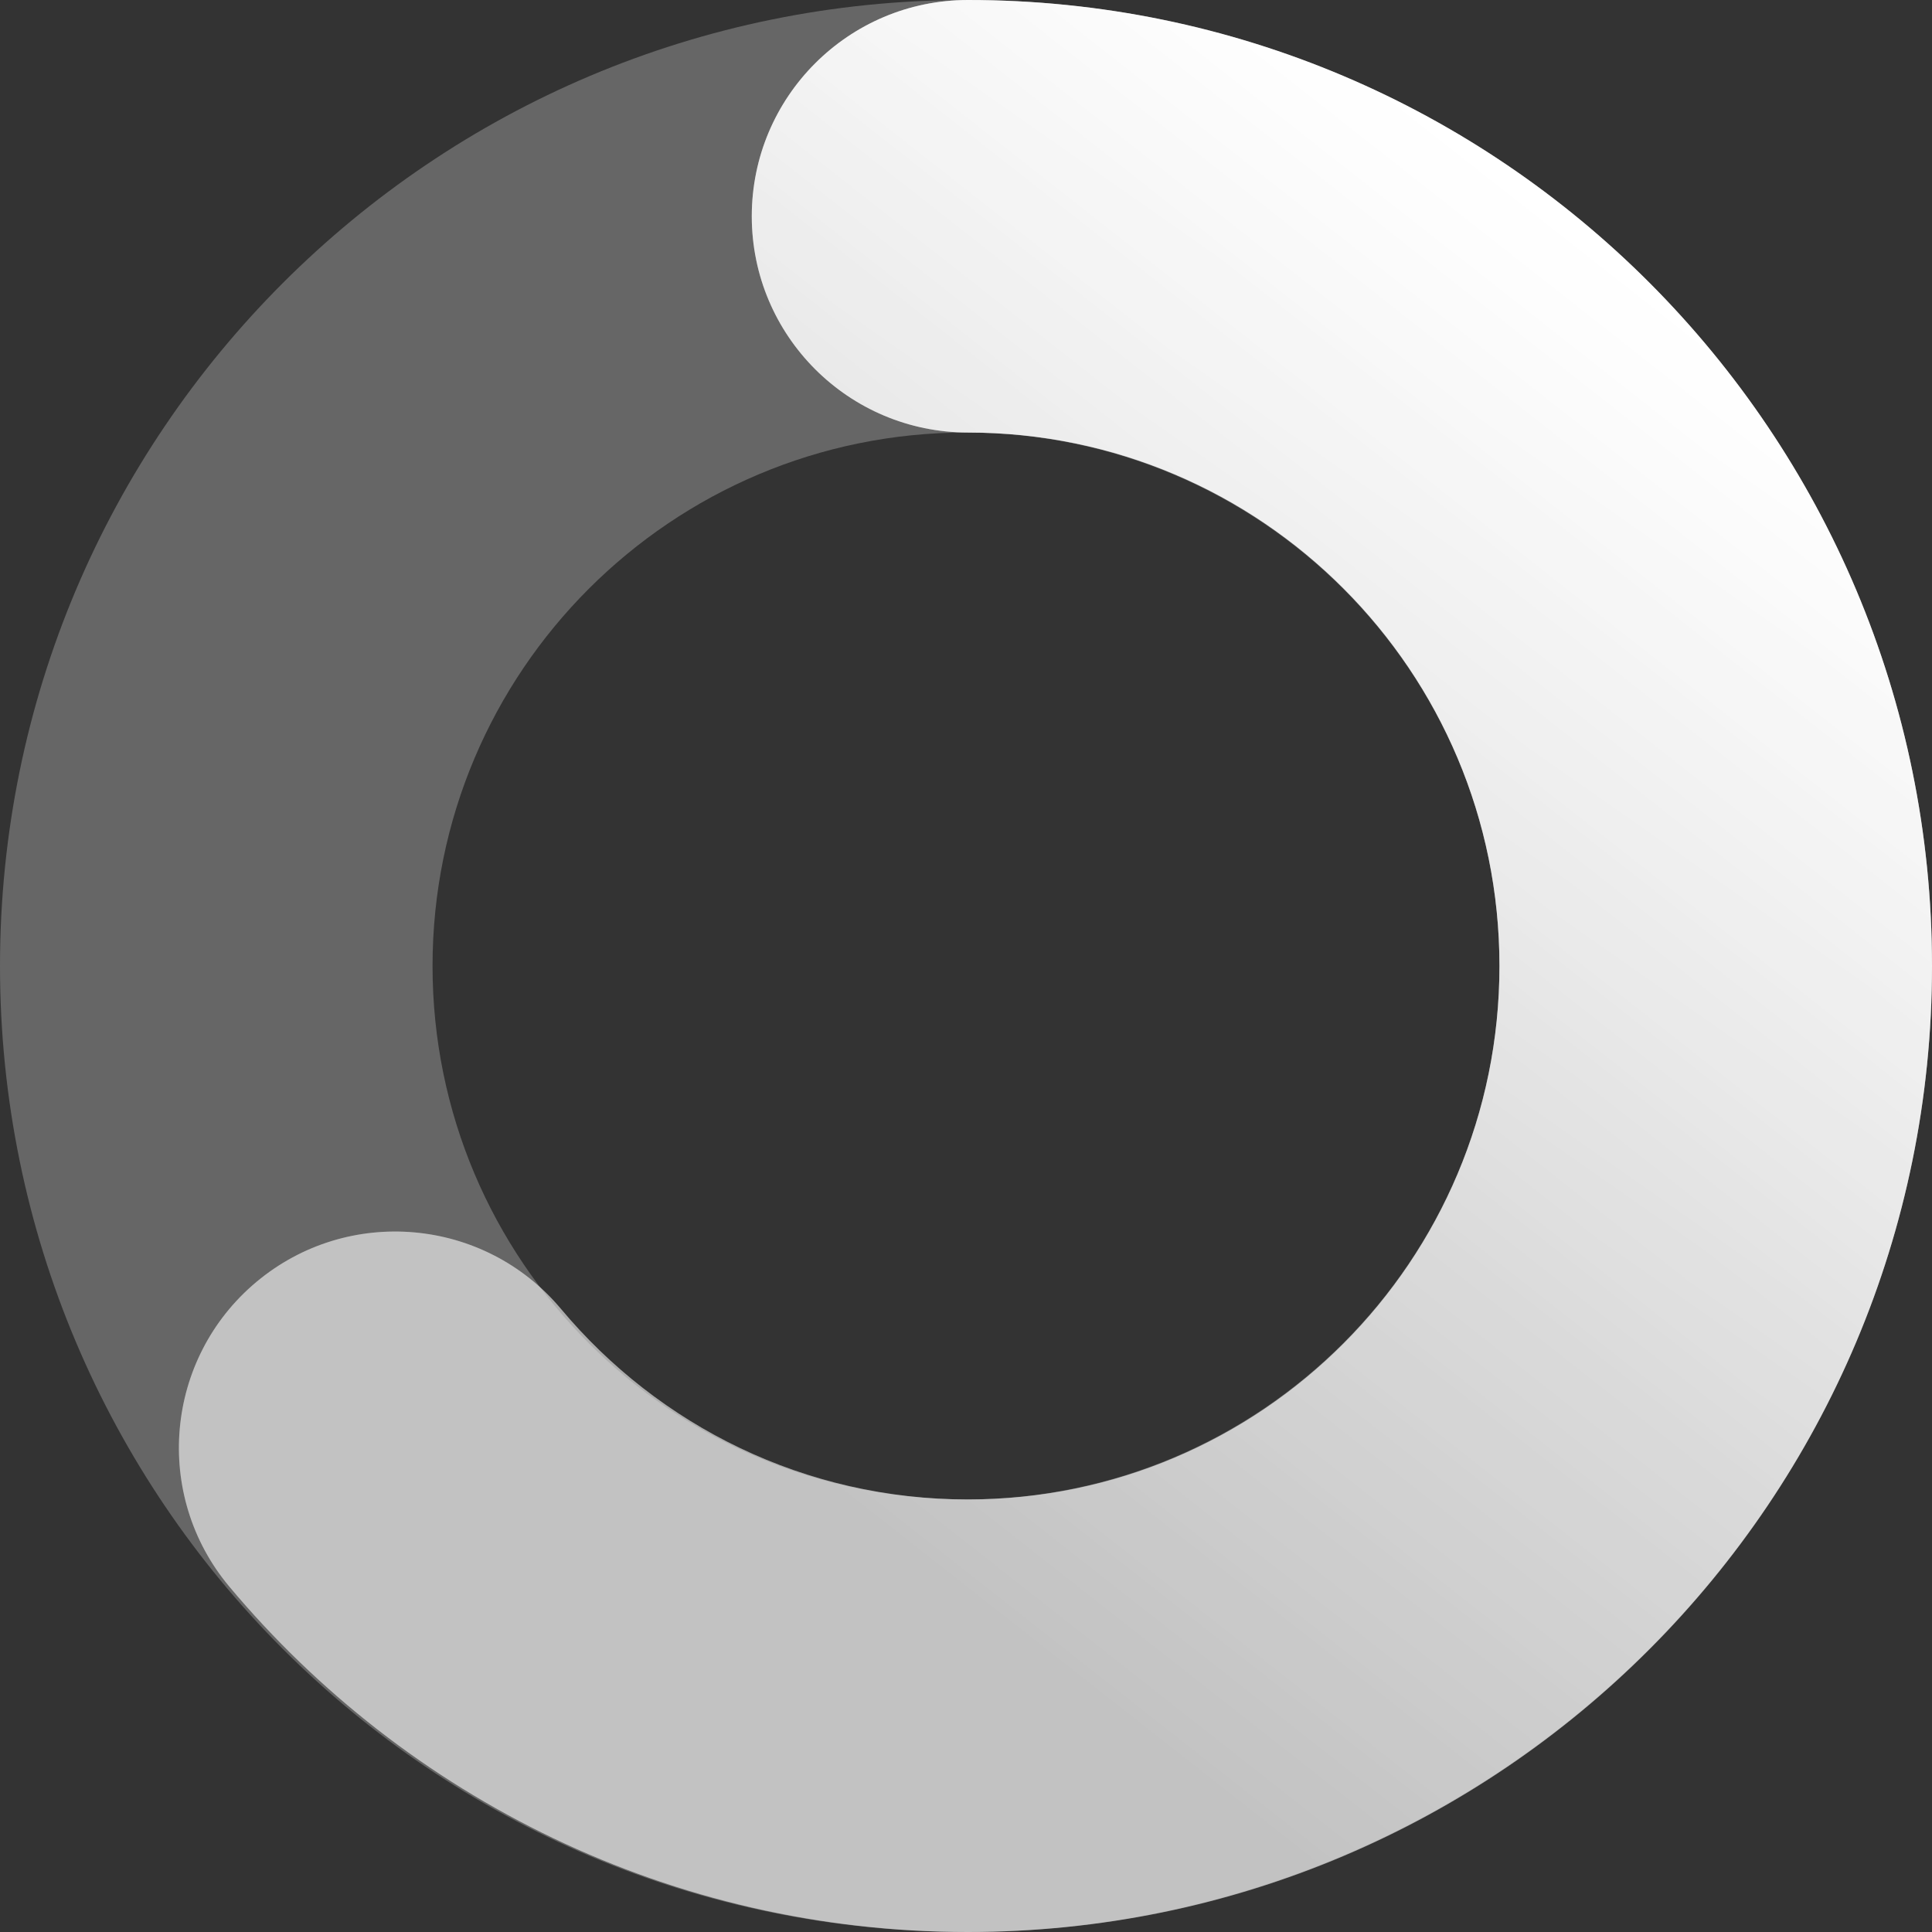
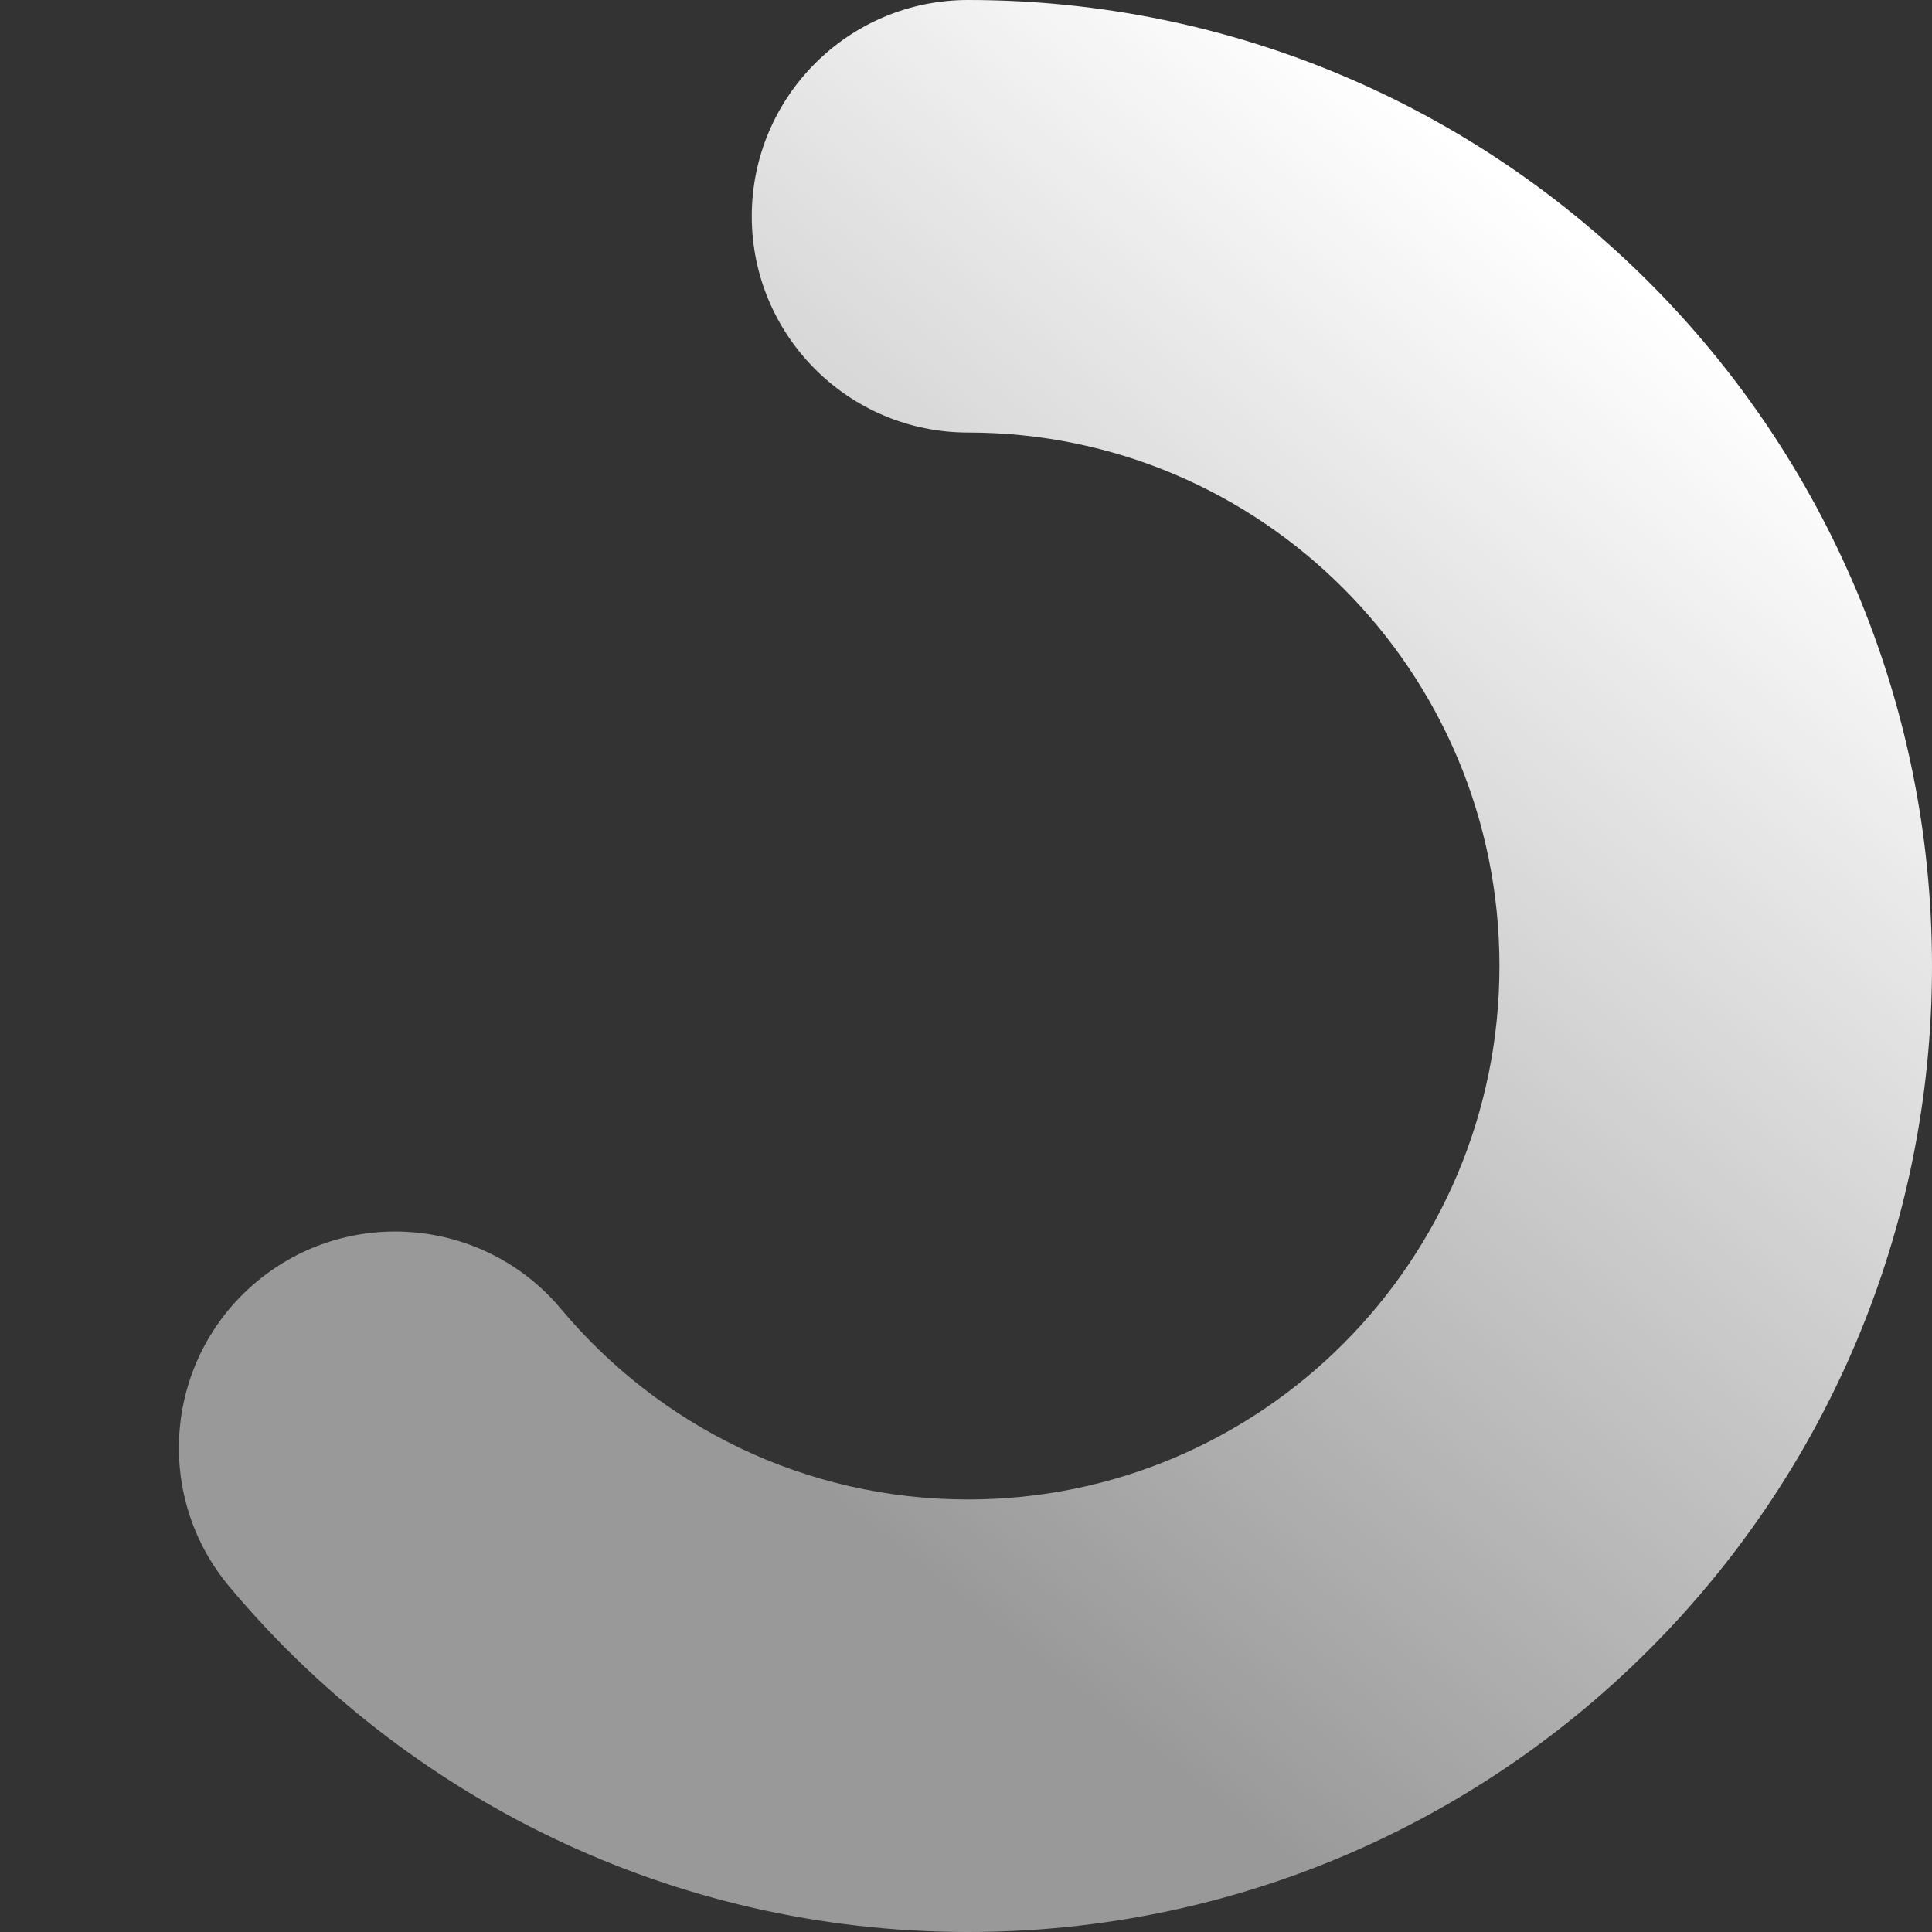
<svg xmlns="http://www.w3.org/2000/svg" width="134" height="134" viewBox="0 0 134 134" fill="none">
  <rect x="0" y="0" width="134" height="134" fill="#333333" stroke="none" />
-   <path opacity="0.25" fill-rule="evenodd" clip-rule="evenodd" d="M67 30C46.566 30 30 46.566 30 67C30 87.434 46.566 104 67 104C87.434 104 104 87.434 104 67C104 46.566 87.434 30 67 30ZM0 67C0 29.997 29.997 0 67 0C104.003 0 134 29.997 134 67C134 104.003 104.003 134 67 134C29.997 134 0 104.003 0 67Z" fill="white" />
  <path fill-rule="evenodd" clip-rule="evenodd" d="M52.142 15C52.142 6.716 58.858 0 67.142 0C104.106 0 134 30.036 134 67C134 103.964 104.106 134 67.142 134C46.557 134 28.143 124.659 15.908 110.047C10.59 103.695 11.428 94.234 17.779 88.916C24.131 83.598 33.592 84.436 38.91 90.787C45.7 98.897 55.825 104 67.142 104C87.46 104 104 87.473 104 67C104 46.527 87.46 30 67.142 30C58.858 30 52.142 23.284 52.142 15Z" fill="url(#paint0_linear_164_70)" />
-   <path fill-rule="evenodd" clip-rule="evenodd" d="M52.142 15C52.142 6.716 58.858 0 67.142 0C104.106 0 134 30.036 134 67C134 103.964 104.106 134 67.142 134C46.557 134 28.143 124.659 15.908 110.047C10.59 103.695 11.428 94.234 17.779 88.916C24.131 83.598 33.592 84.436 38.91 90.787C45.7 98.897 55.825 104 67.142 104C87.46 104 104 87.473 104 67C104 46.527 87.46 30 67.142 30C58.858 30 52.142 23.284 52.142 15Z" fill="url(#paint1_linear_164_70)" fill-opacity="0.4" />
  <defs>
    <linearGradient id="paint0_linear_164_70" x1="53" y1="101" x2="115.5" y2="21.5" gradientUnits="userSpaceOnUse">
      <stop stop-color="white" stop-opacity="0.5" />
      <stop offset="1" stop-color="white" />
    </linearGradient>
    <linearGradient id="paint1_linear_164_70" x1="76.5" y1="67" x2="111.5" y2="17" gradientUnits="userSpaceOnUse">
      <stop stop-color="white" stop-opacity="0.5" />
      <stop offset="1" stop-color="white" />
    </linearGradient>
  </defs>
</svg>